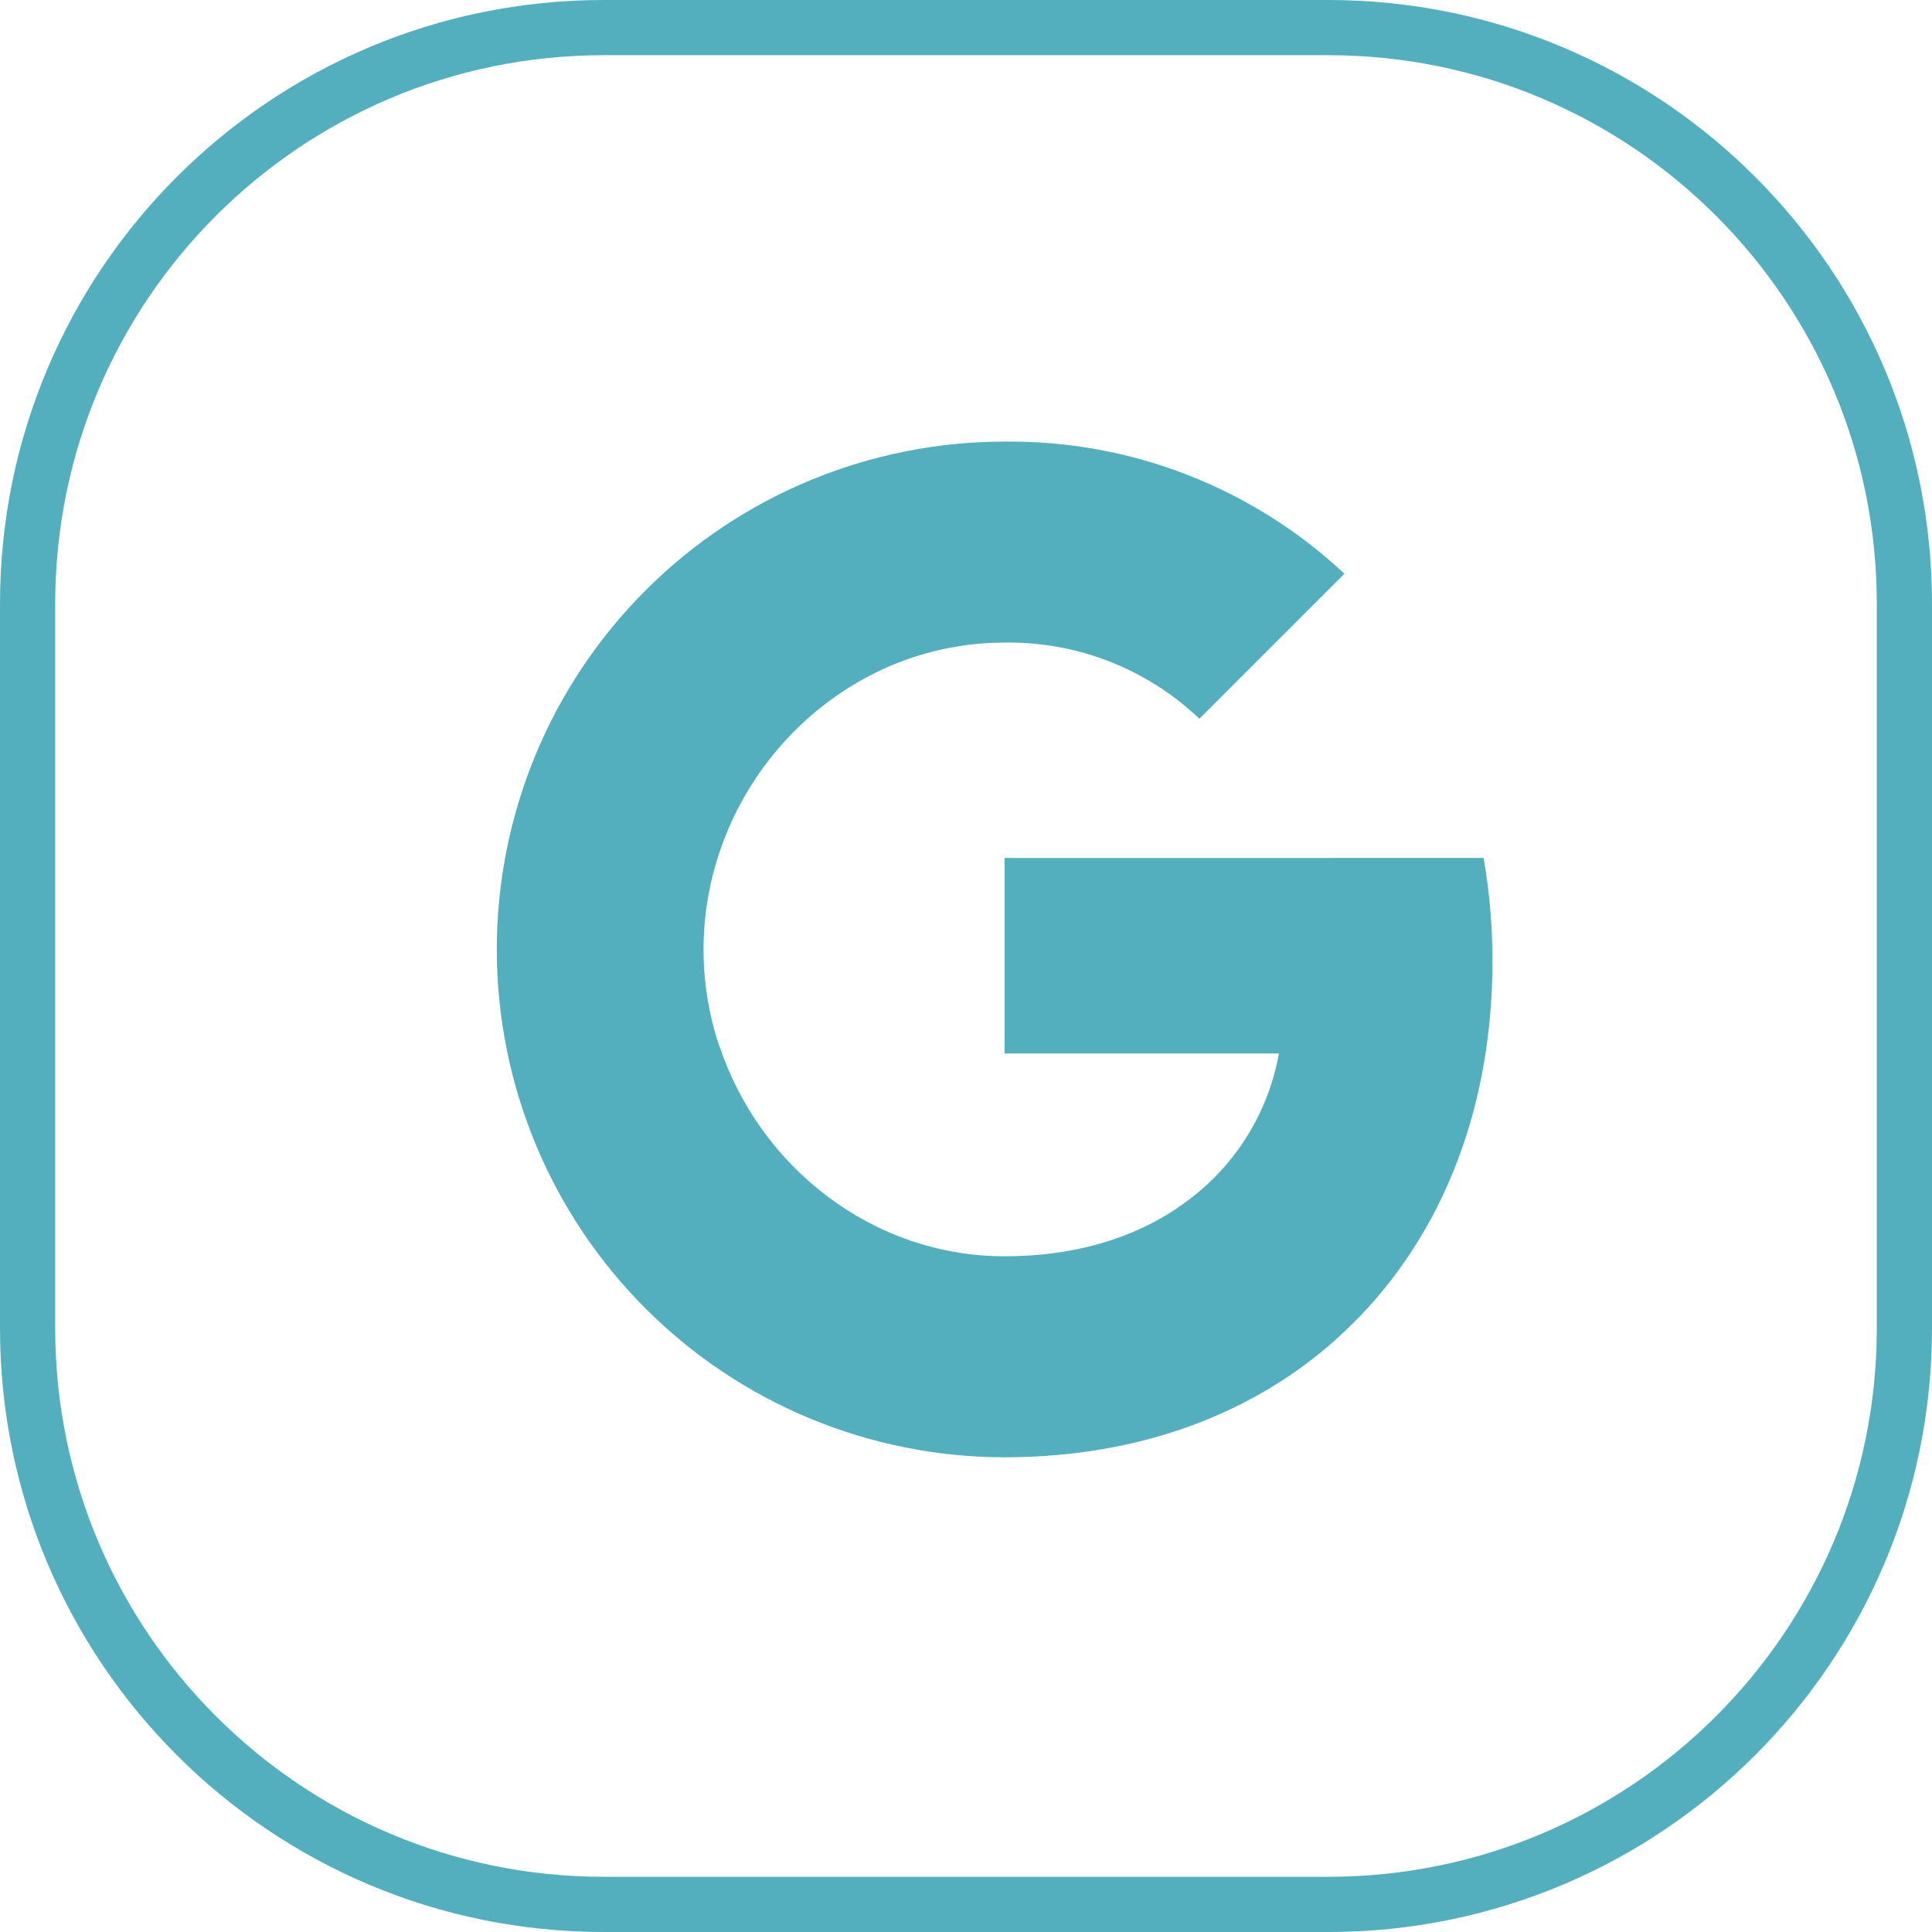
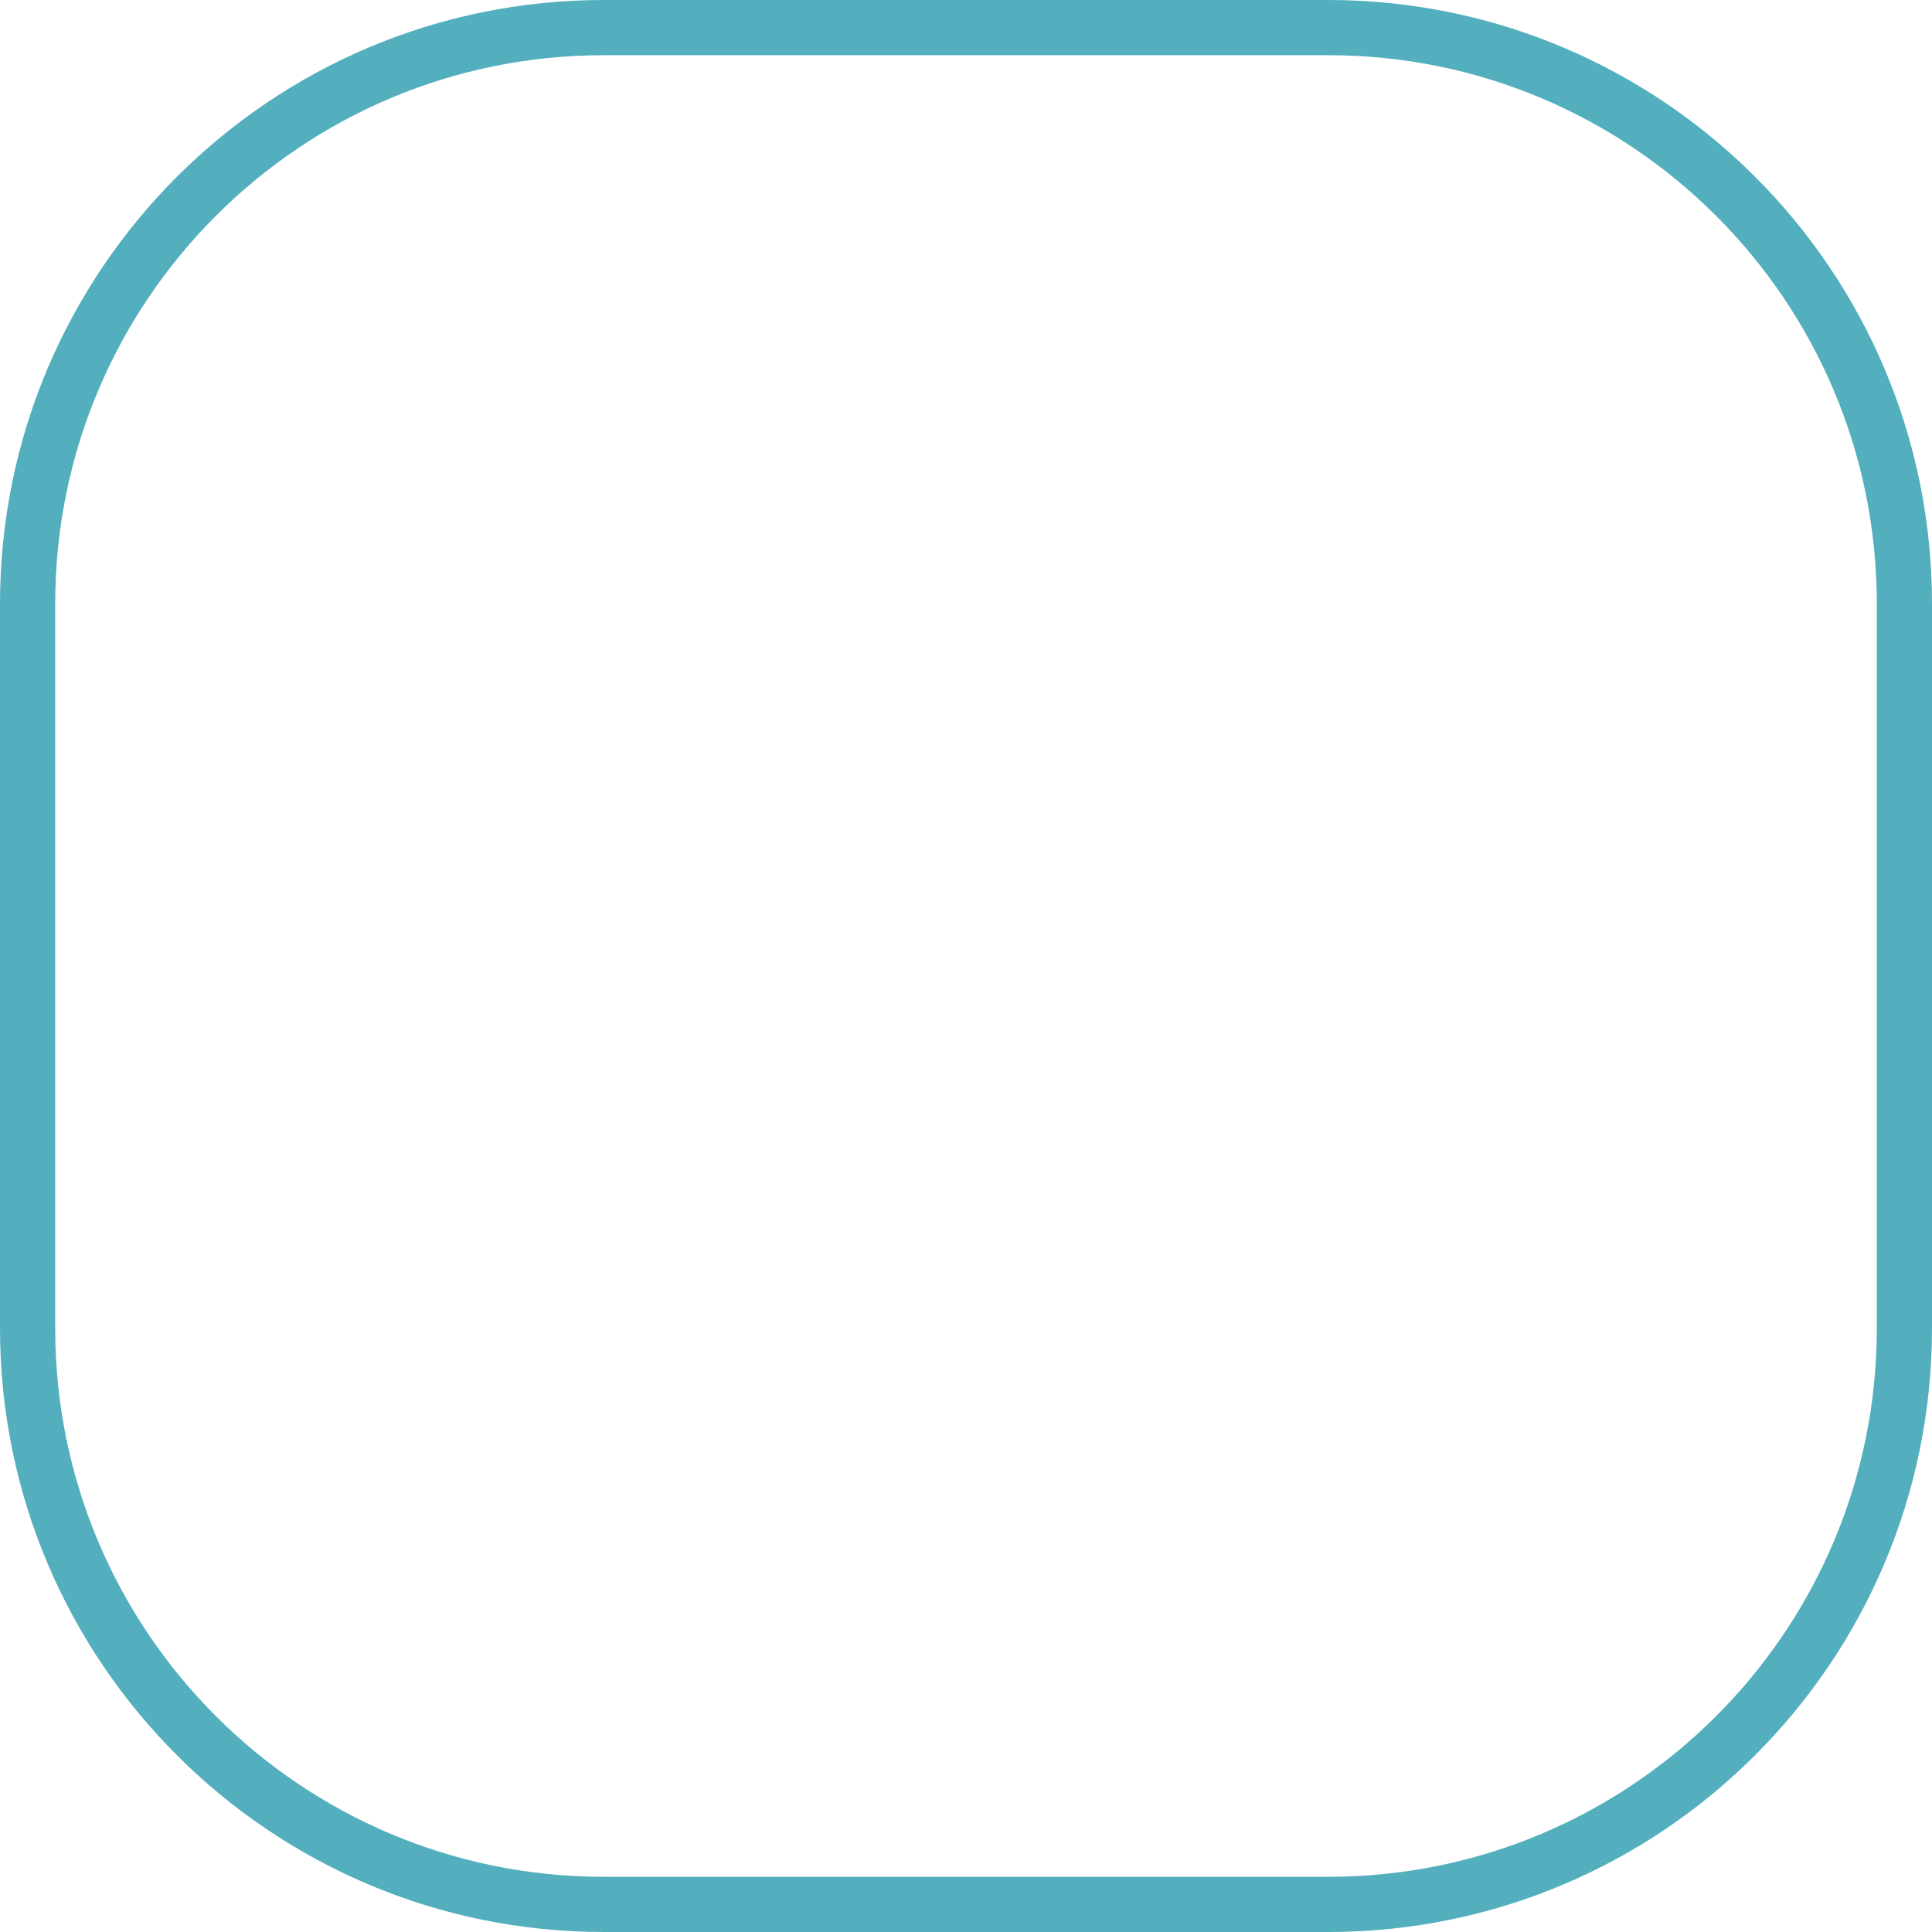
<svg xmlns="http://www.w3.org/2000/svg" width="35" height="35" viewBox="0 0 35 35" fill="none">
  <path d="M10.938 0.5H24.062C29.827 0.5 34.5 5.173 34.5 10.938V24.062C34.5 29.827 29.827 34.5 24.062 34.5H10.938C5.173 34.5 0.5 29.827 0.5 24.062V10.938C0.5 5.173 5.173 0.5 10.938 0.5Z" stroke="#53AFBE" />
  <g clip-path="url(#clip0_1451_3117)">
-     <path d="M26.877 15.542C26.984 16.159 27.038 16.785 27.037 17.412C27.037 20.211 26.036 22.578 24.295 24.179H24.297C22.775 25.586 20.682 26.4 18.2 26.4C15.76 26.4 13.42 25.431 11.695 23.705C9.969 21.98 9 19.64 9 17.2C9 14.76 9.969 12.42 11.695 10.695C13.42 8.969 15.76 8 18.2 8C20.484 7.975 22.689 8.832 24.355 10.394L21.728 13.021C20.779 12.116 19.512 11.621 18.2 11.641C15.8 11.641 13.761 13.26 13.034 15.441C12.649 16.583 12.649 17.82 13.034 18.963H13.038C13.768 21.14 15.803 22.759 18.203 22.759C19.443 22.759 20.508 22.442 21.334 21.881H21.33C21.81 21.563 22.22 21.152 22.536 20.671C22.852 20.191 23.067 19.651 23.169 19.085H18.2V15.543L26.877 15.542Z" fill="#53AFBE" />
-   </g>
+     </g>
  <defs>
    <clipPath id="clip0_1451_3117">
      <rect width="18.4" height="18.4" fill="white" transform="translate(9 8)" />
    </clipPath>
  </defs>
</svg>